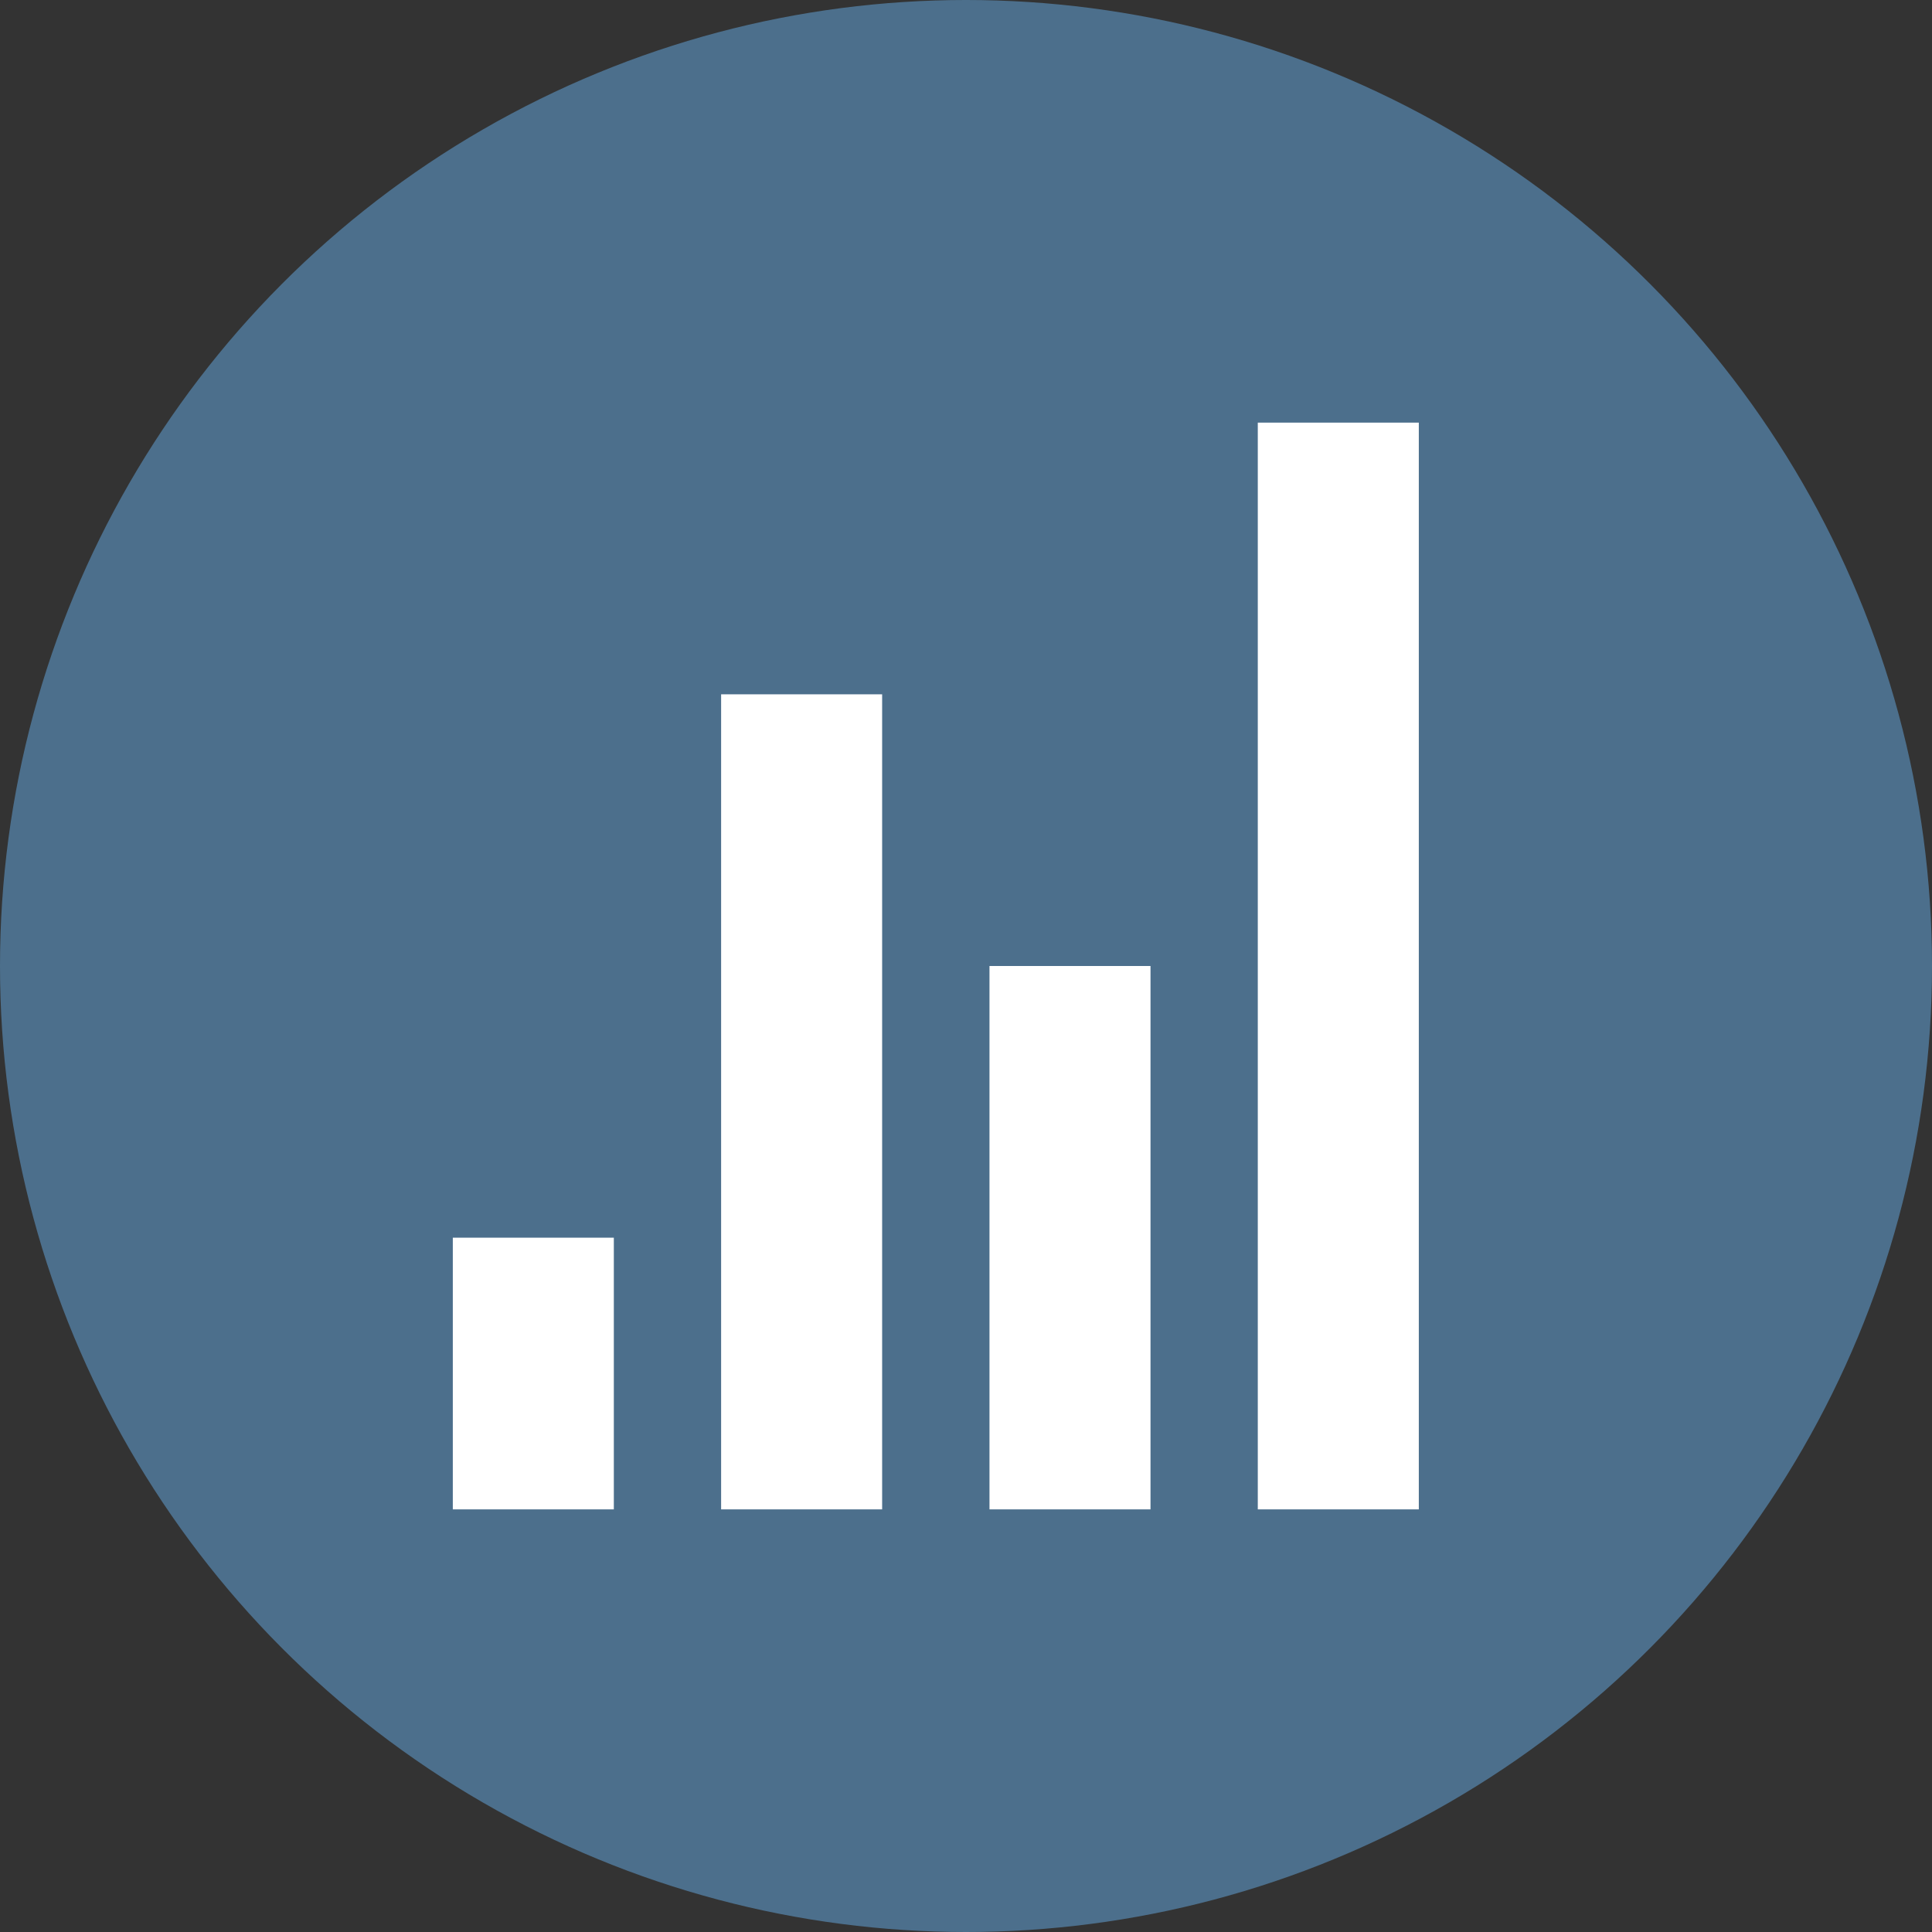
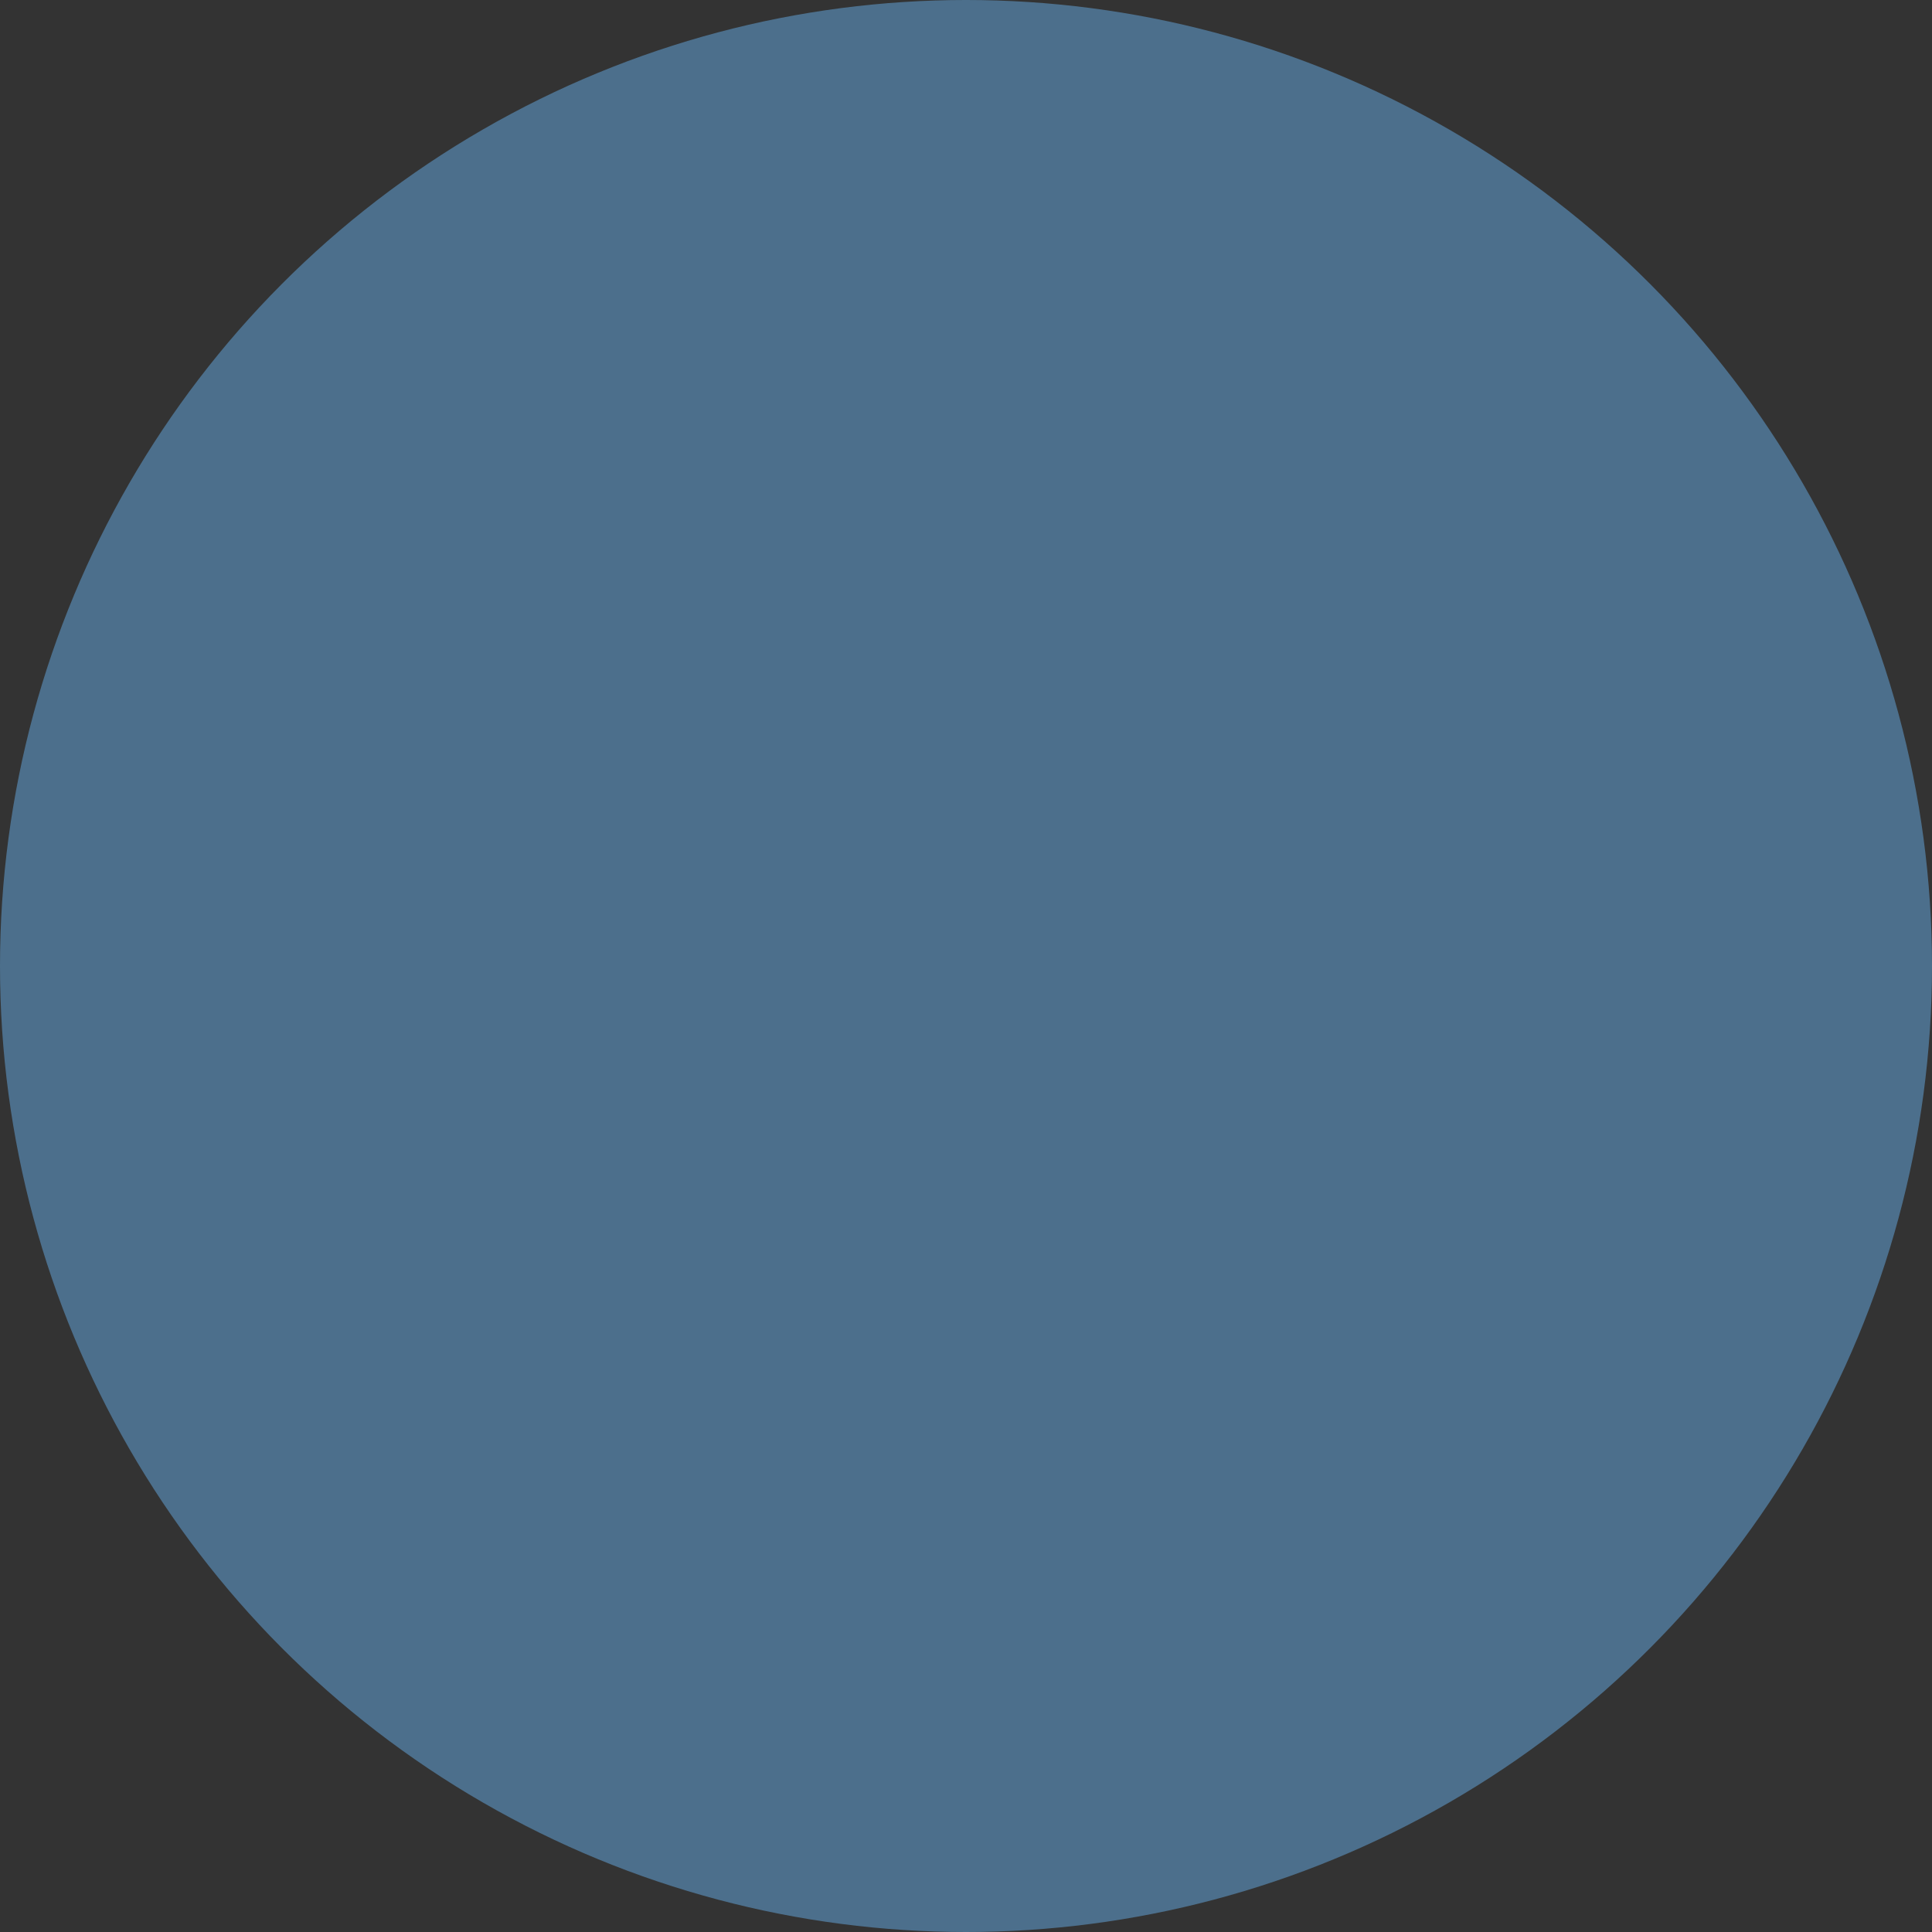
<svg xmlns="http://www.w3.org/2000/svg" width="1em" height="1em" viewBox="0 0 32 32">
  <rect x="0" y="0" width="32" height="32" fill="#333333" stroke="none" />
  <g fill="none" fill-rule="evenodd">
    <circle cx="16" cy="16" r="16" fill="#4C6F8C" />
-     <path fill="#FFF" fill-rule="nonzero" d="M20.833 7H23.5v18h-2.667zm-4.444 9h2.667v9h-2.667zm-4.445-4.5h2.667V25h-2.667zm-4.444 9h2.667V25H7.5z" />
  </g>
</svg>